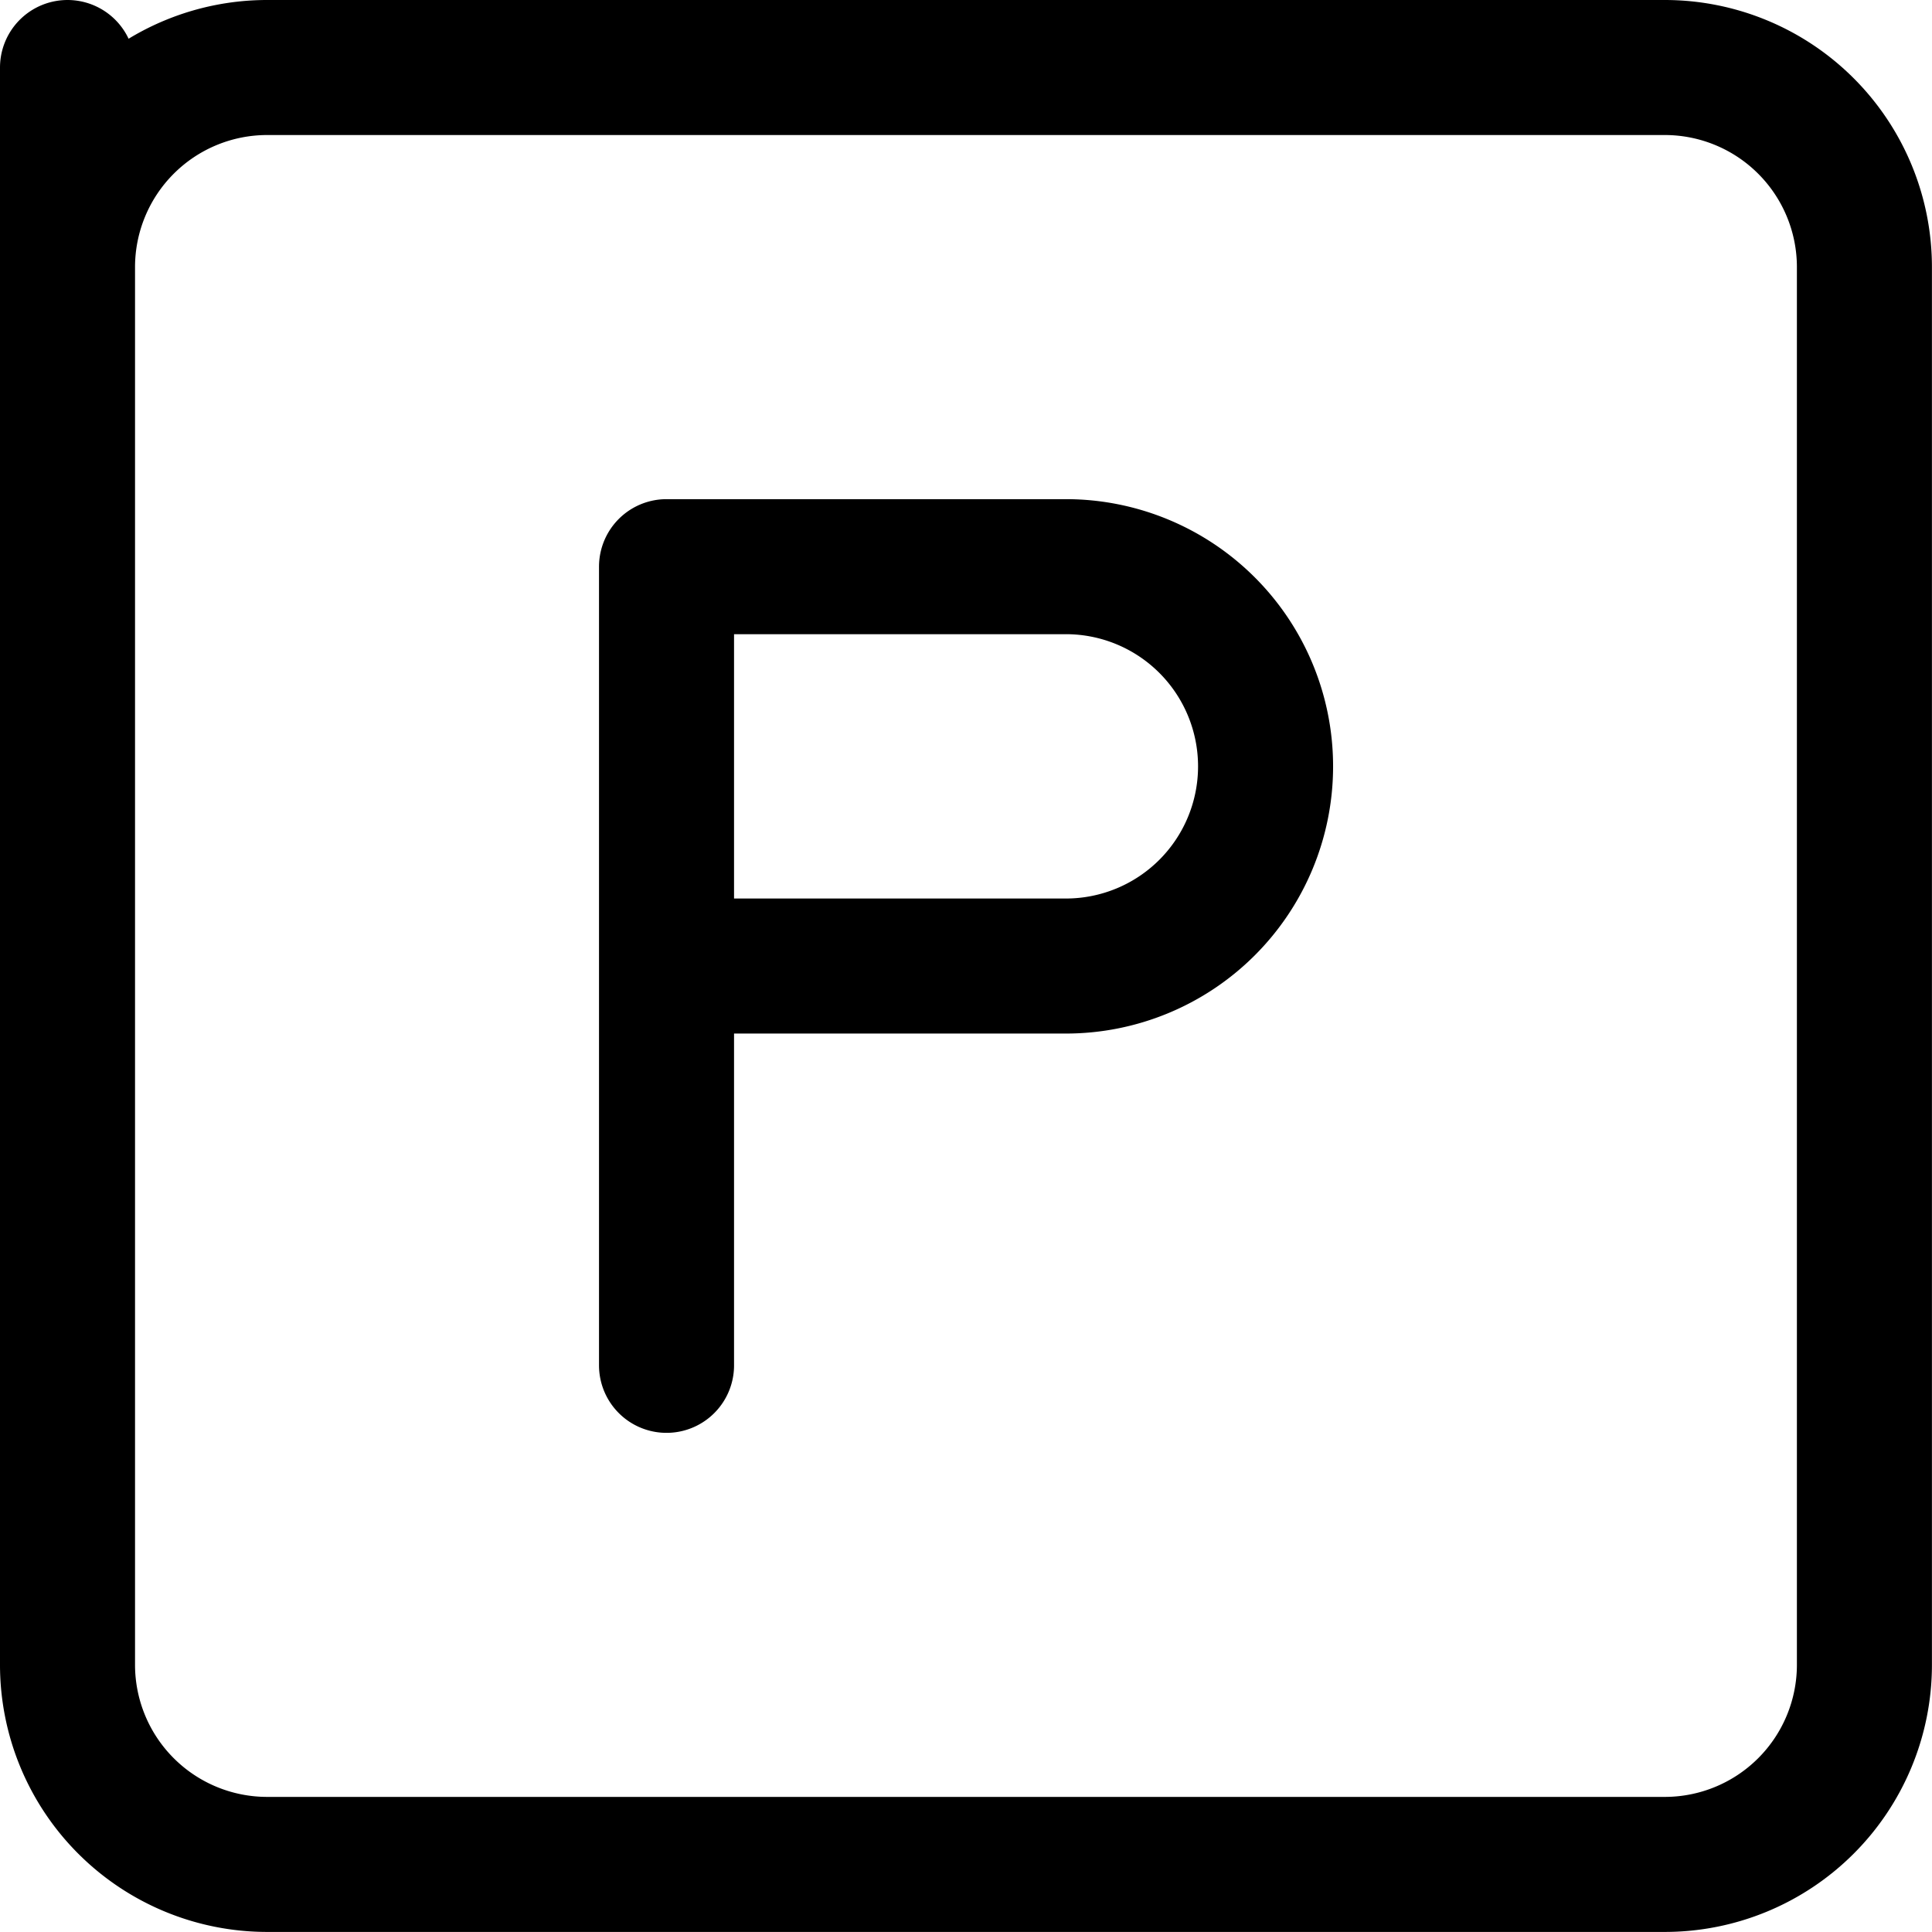
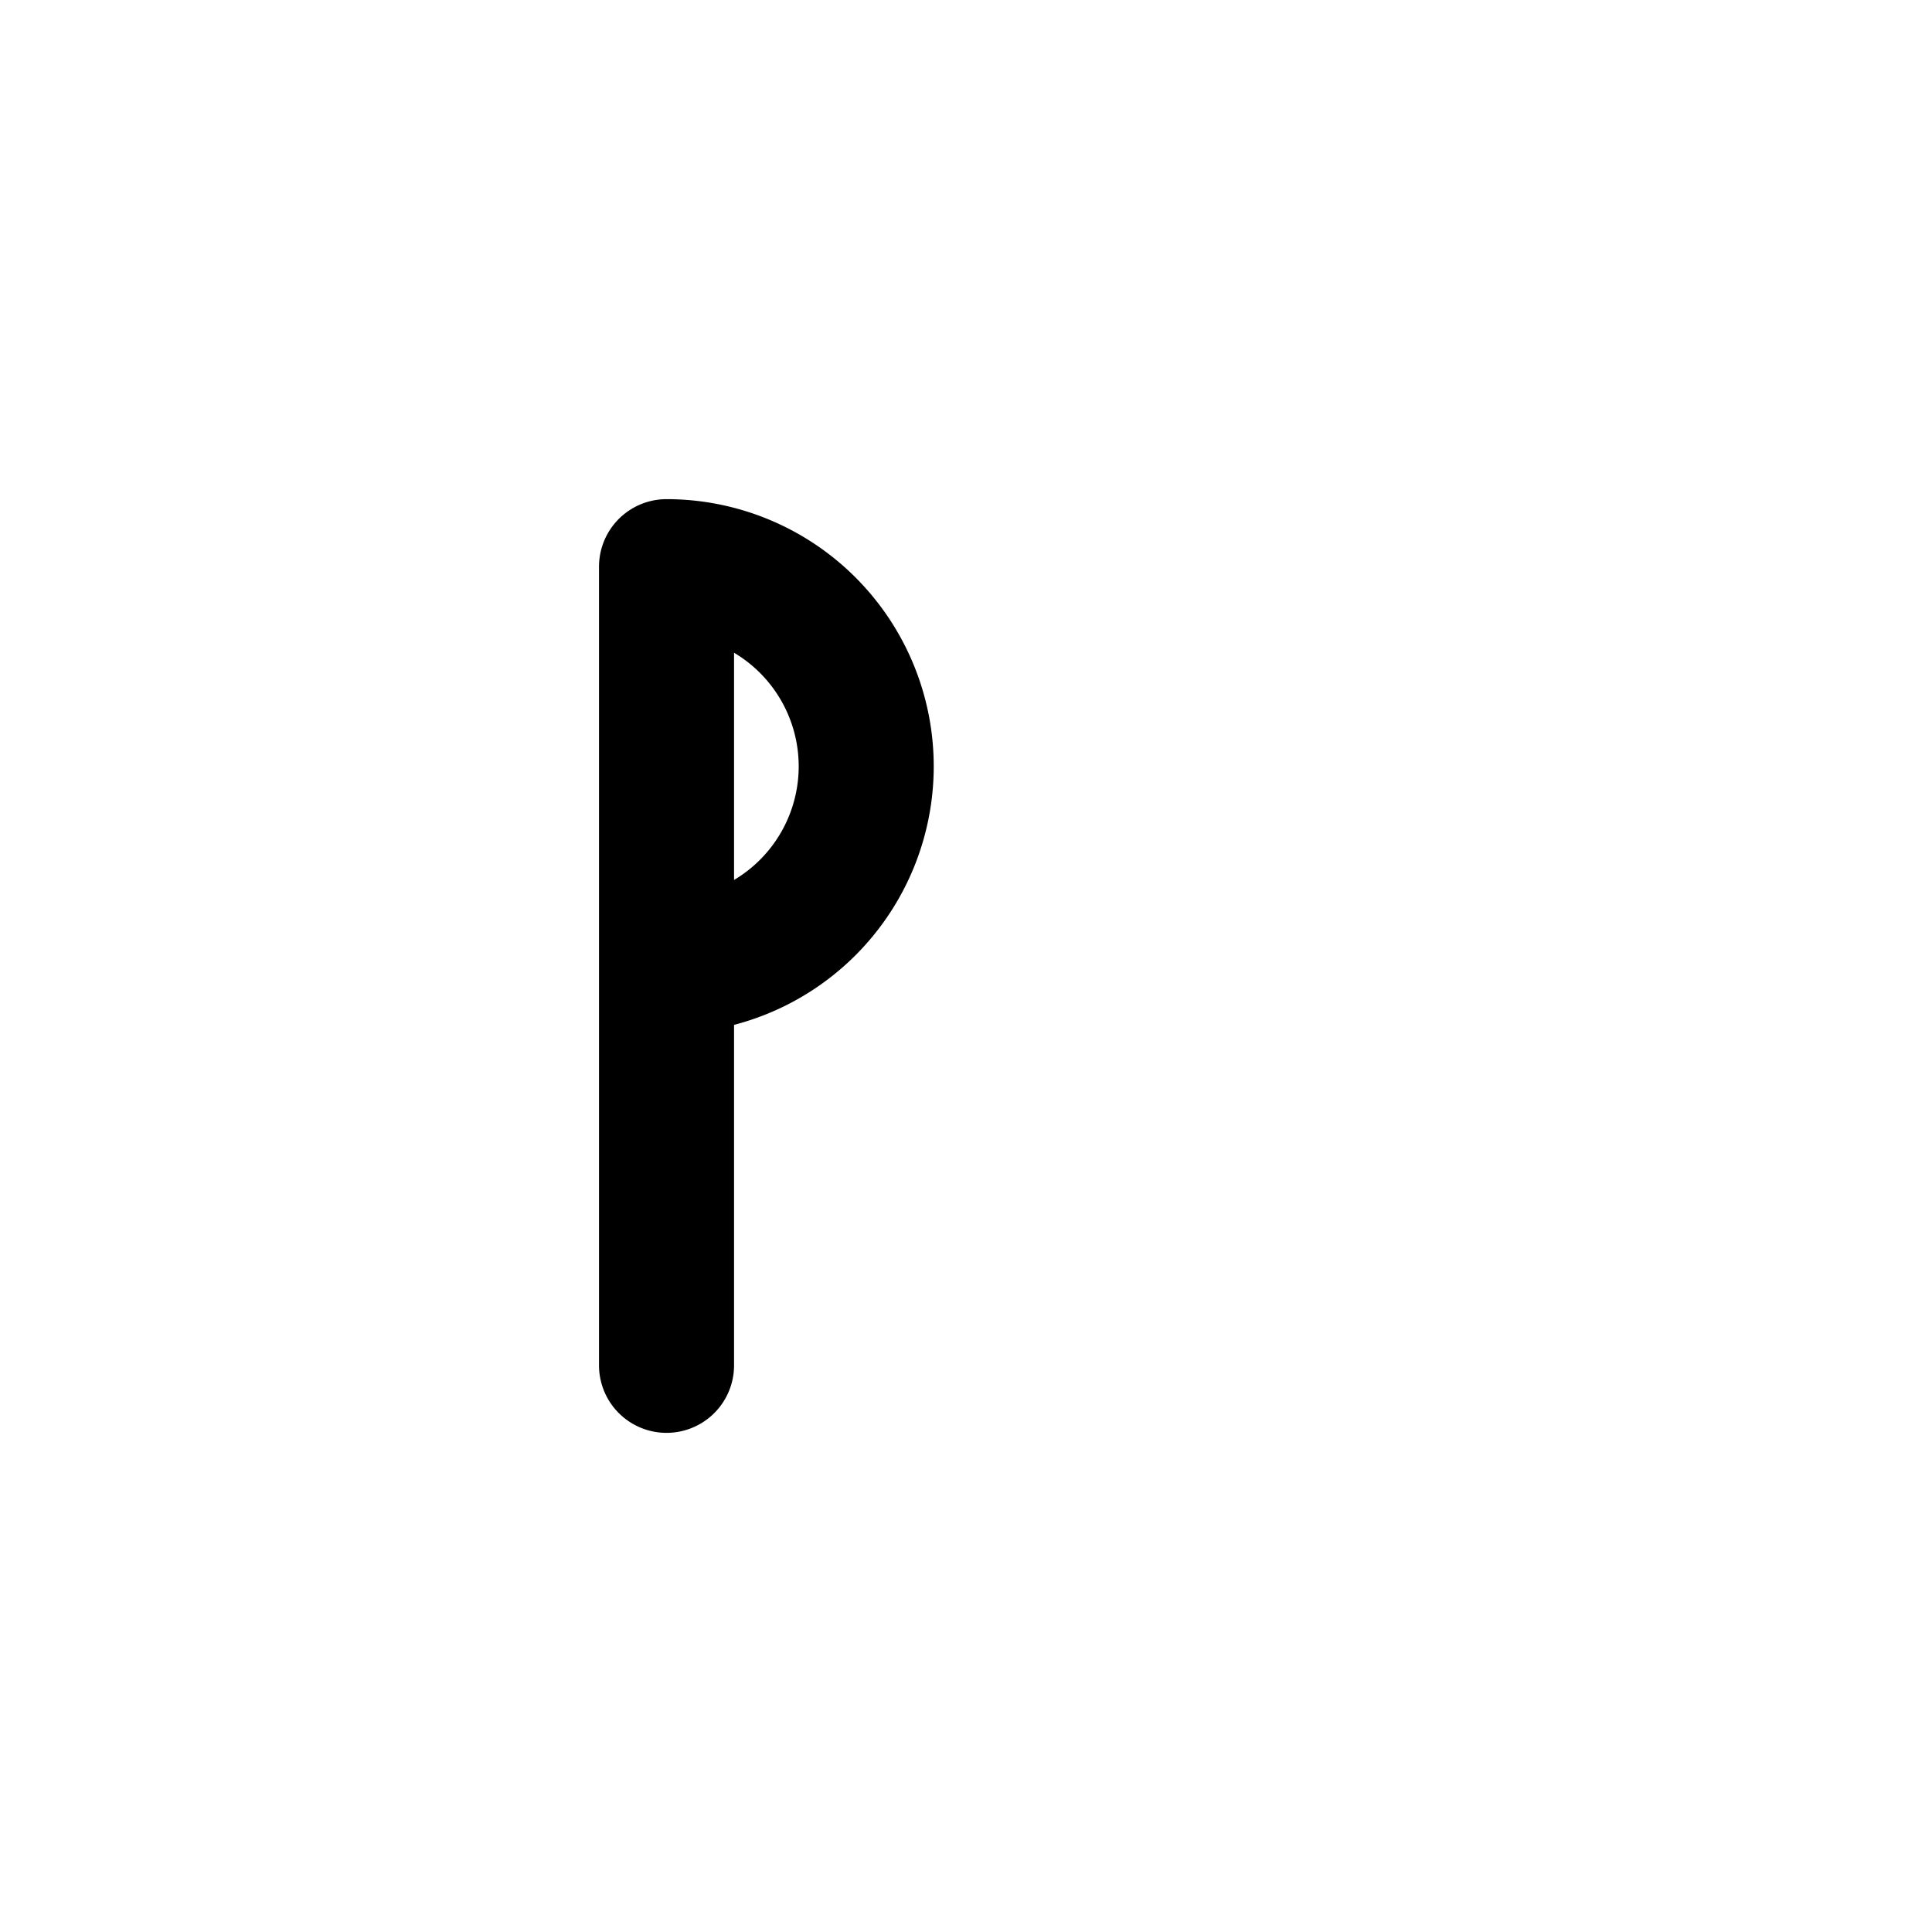
<svg xmlns="http://www.w3.org/2000/svg" width="28.615" height="28.615" viewBox="0 0 28.615 28.615">
  <g id="Groupe_18" data-name="Groupe 18" transform="translate(1 1)">
-     <path id="Tracé_55" data-name="Tracé 55" d="M3,3,3,5.957A2.957,2.957,0,0,1,5.957,3h20.7a2.957,2.957,0,0,1,2.957,2.957v20.7a2.957,2.957,0,0,1-2.957,2.957H5.957A2.957,2.957,0,0,1,3,26.658Z" transform="translate(-3 -3)" fill="none" stroke="#000" stroke-linecap="round" stroke-linejoin="round" stroke-width="2" />
-     <path id="Tracé_56" data-name="Tracé 56" d="M9,19.829V8h5.915a2.957,2.957,0,1,1,0,5.915H9" transform="translate(-0.128 -0.607)" fill="none" stroke="#000" stroke-linecap="round" stroke-linejoin="round" stroke-width="2" />
+     <path id="Tracé_56" data-name="Tracé 56" d="M9,19.829V8a2.957,2.957,0,1,1,0,5.915H9" transform="translate(-0.128 -0.607)" fill="none" stroke="#000" stroke-linecap="round" stroke-linejoin="round" stroke-width="2" />
  </g>
</svg>